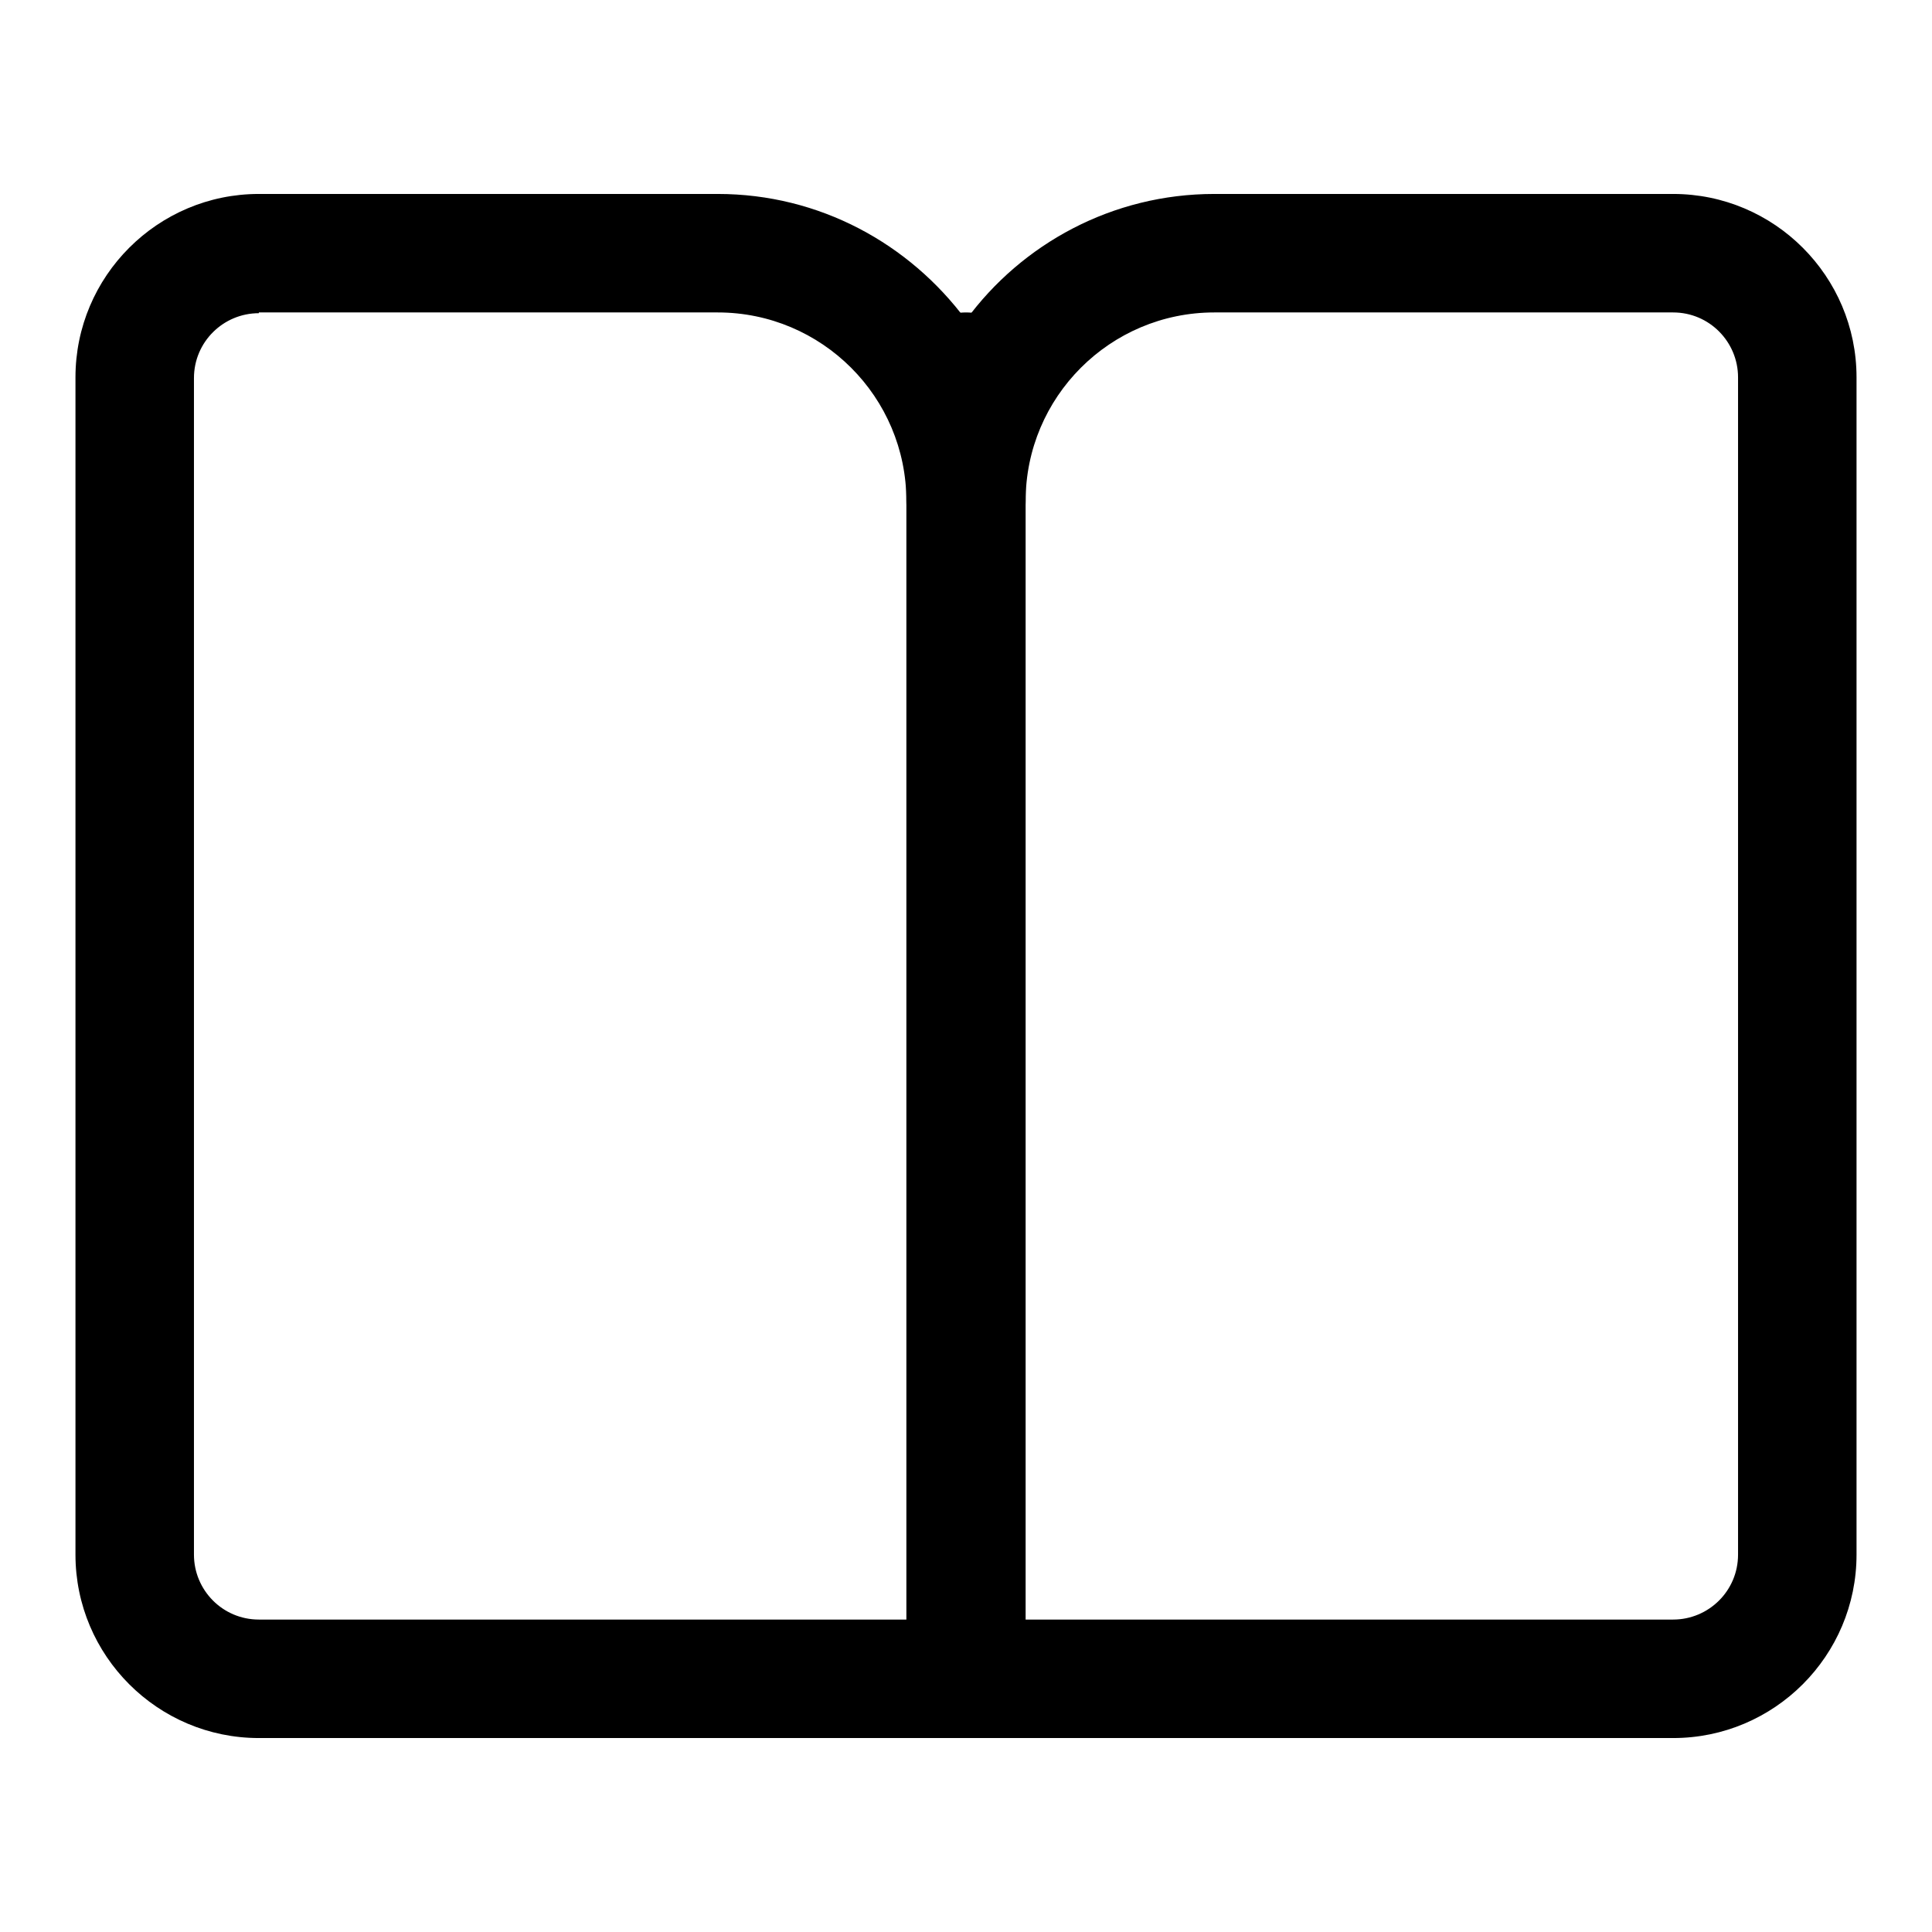
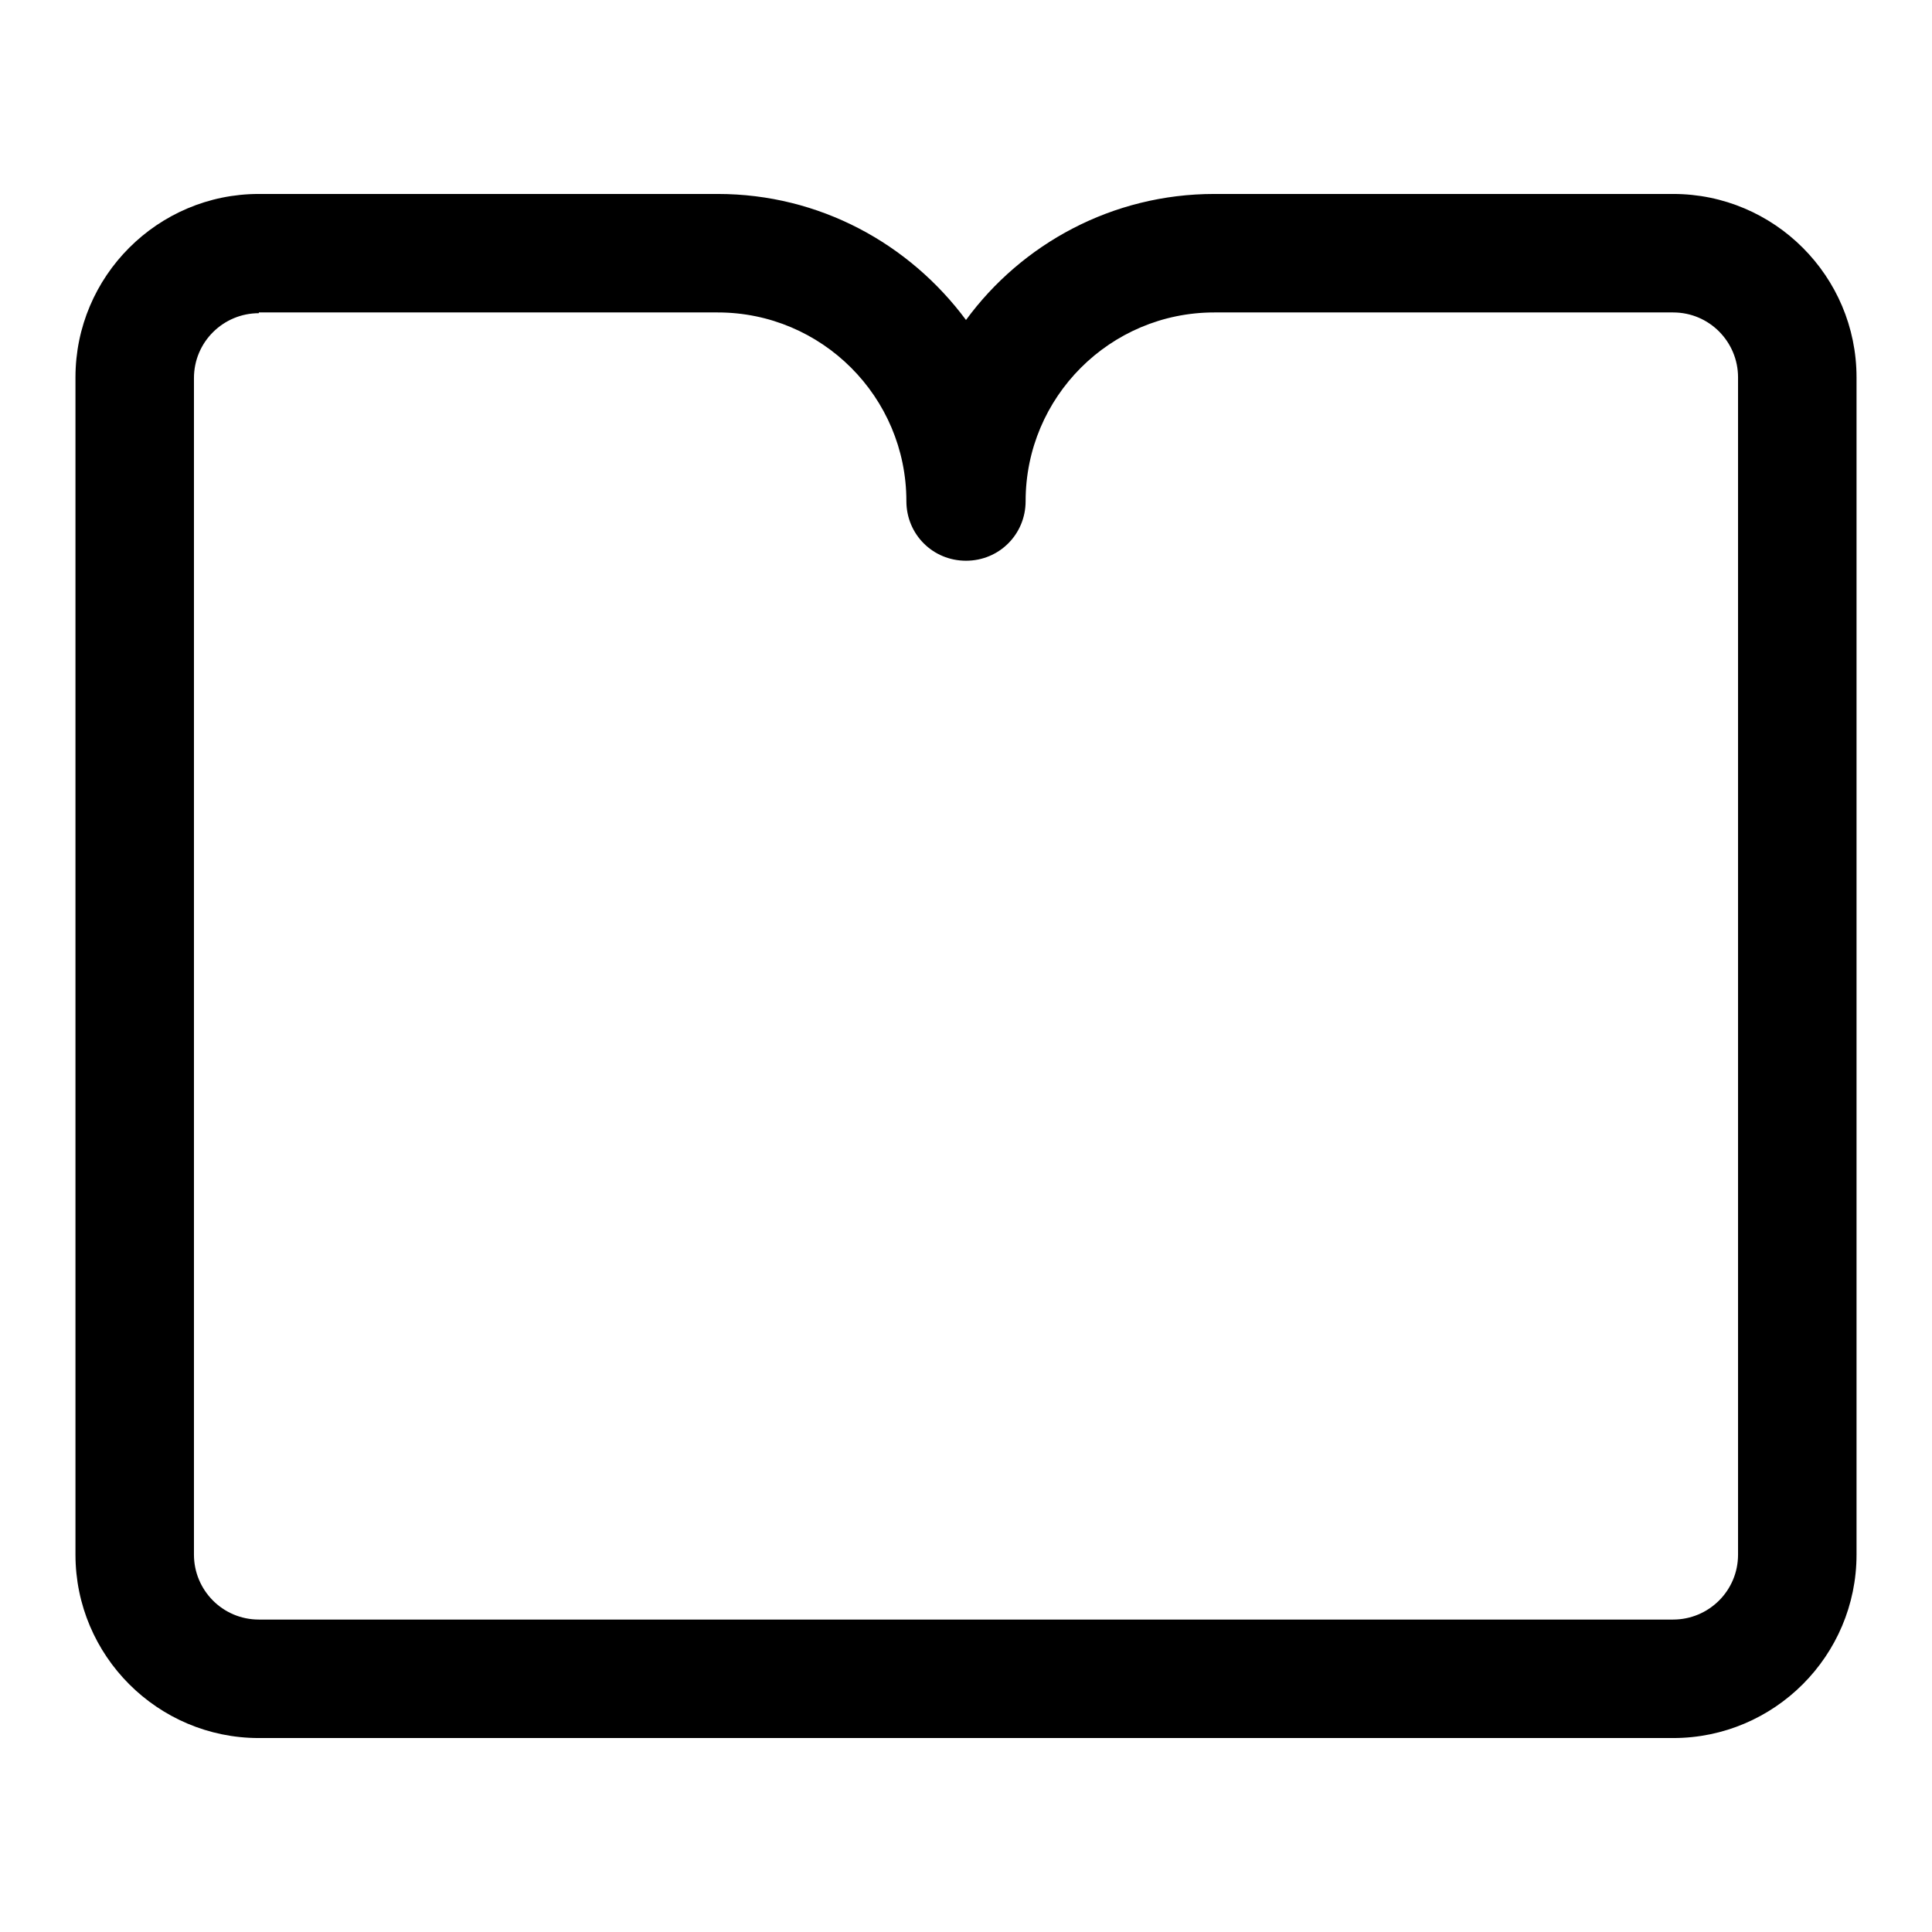
<svg xmlns="http://www.w3.org/2000/svg" version="1.1" x="0px" y="0px" viewBox="0 0 256 256" enable-background="new 0 0 256 256" xml:space="preserve">
  <g>
-     <path fill="#000000" d="M128,230.3c-4.4,0-7.9-3.5-7.9-7.9V49.3c0-4.4,3.5-7.9,7.9-7.9c4.4,0,7.9,3.5,7.9,7.9v173.1 C135.9,226.8,132.4,230.3,128,230.3z" />
    <path fill="#000000" d="M221.7,230.3H34.3C20.9,230.3,10,219.4,10,206V50c0-13.4,10.9-24.3,24.3-24.3h60.8 c13.5,0,25.4,6.6,32.9,16.7c7.4-10.1,19.4-16.7,32.9-16.7h60.8c13.4,0,24.3,10.9,24.3,24.3V206C246,219.4,235.1,230.3,221.7,230.3z  M34.3,41.5c-4.7,0-8.6,3.8-8.6,8.6V206c0,4.7,3.8,8.6,8.6,8.6h187.4c4.7,0,8.6-3.8,8.6-8.6V50c0-4.7-3.8-8.6-8.6-8.6h-60.8 c-13.8,0-25,11.2-25,25c0,4.4-3.5,7.9-7.9,7.9c-4.4,0-7.9-3.5-7.9-7.9c0-13.8-11.2-25-25-25H34.3z" />
  </g>
</svg>